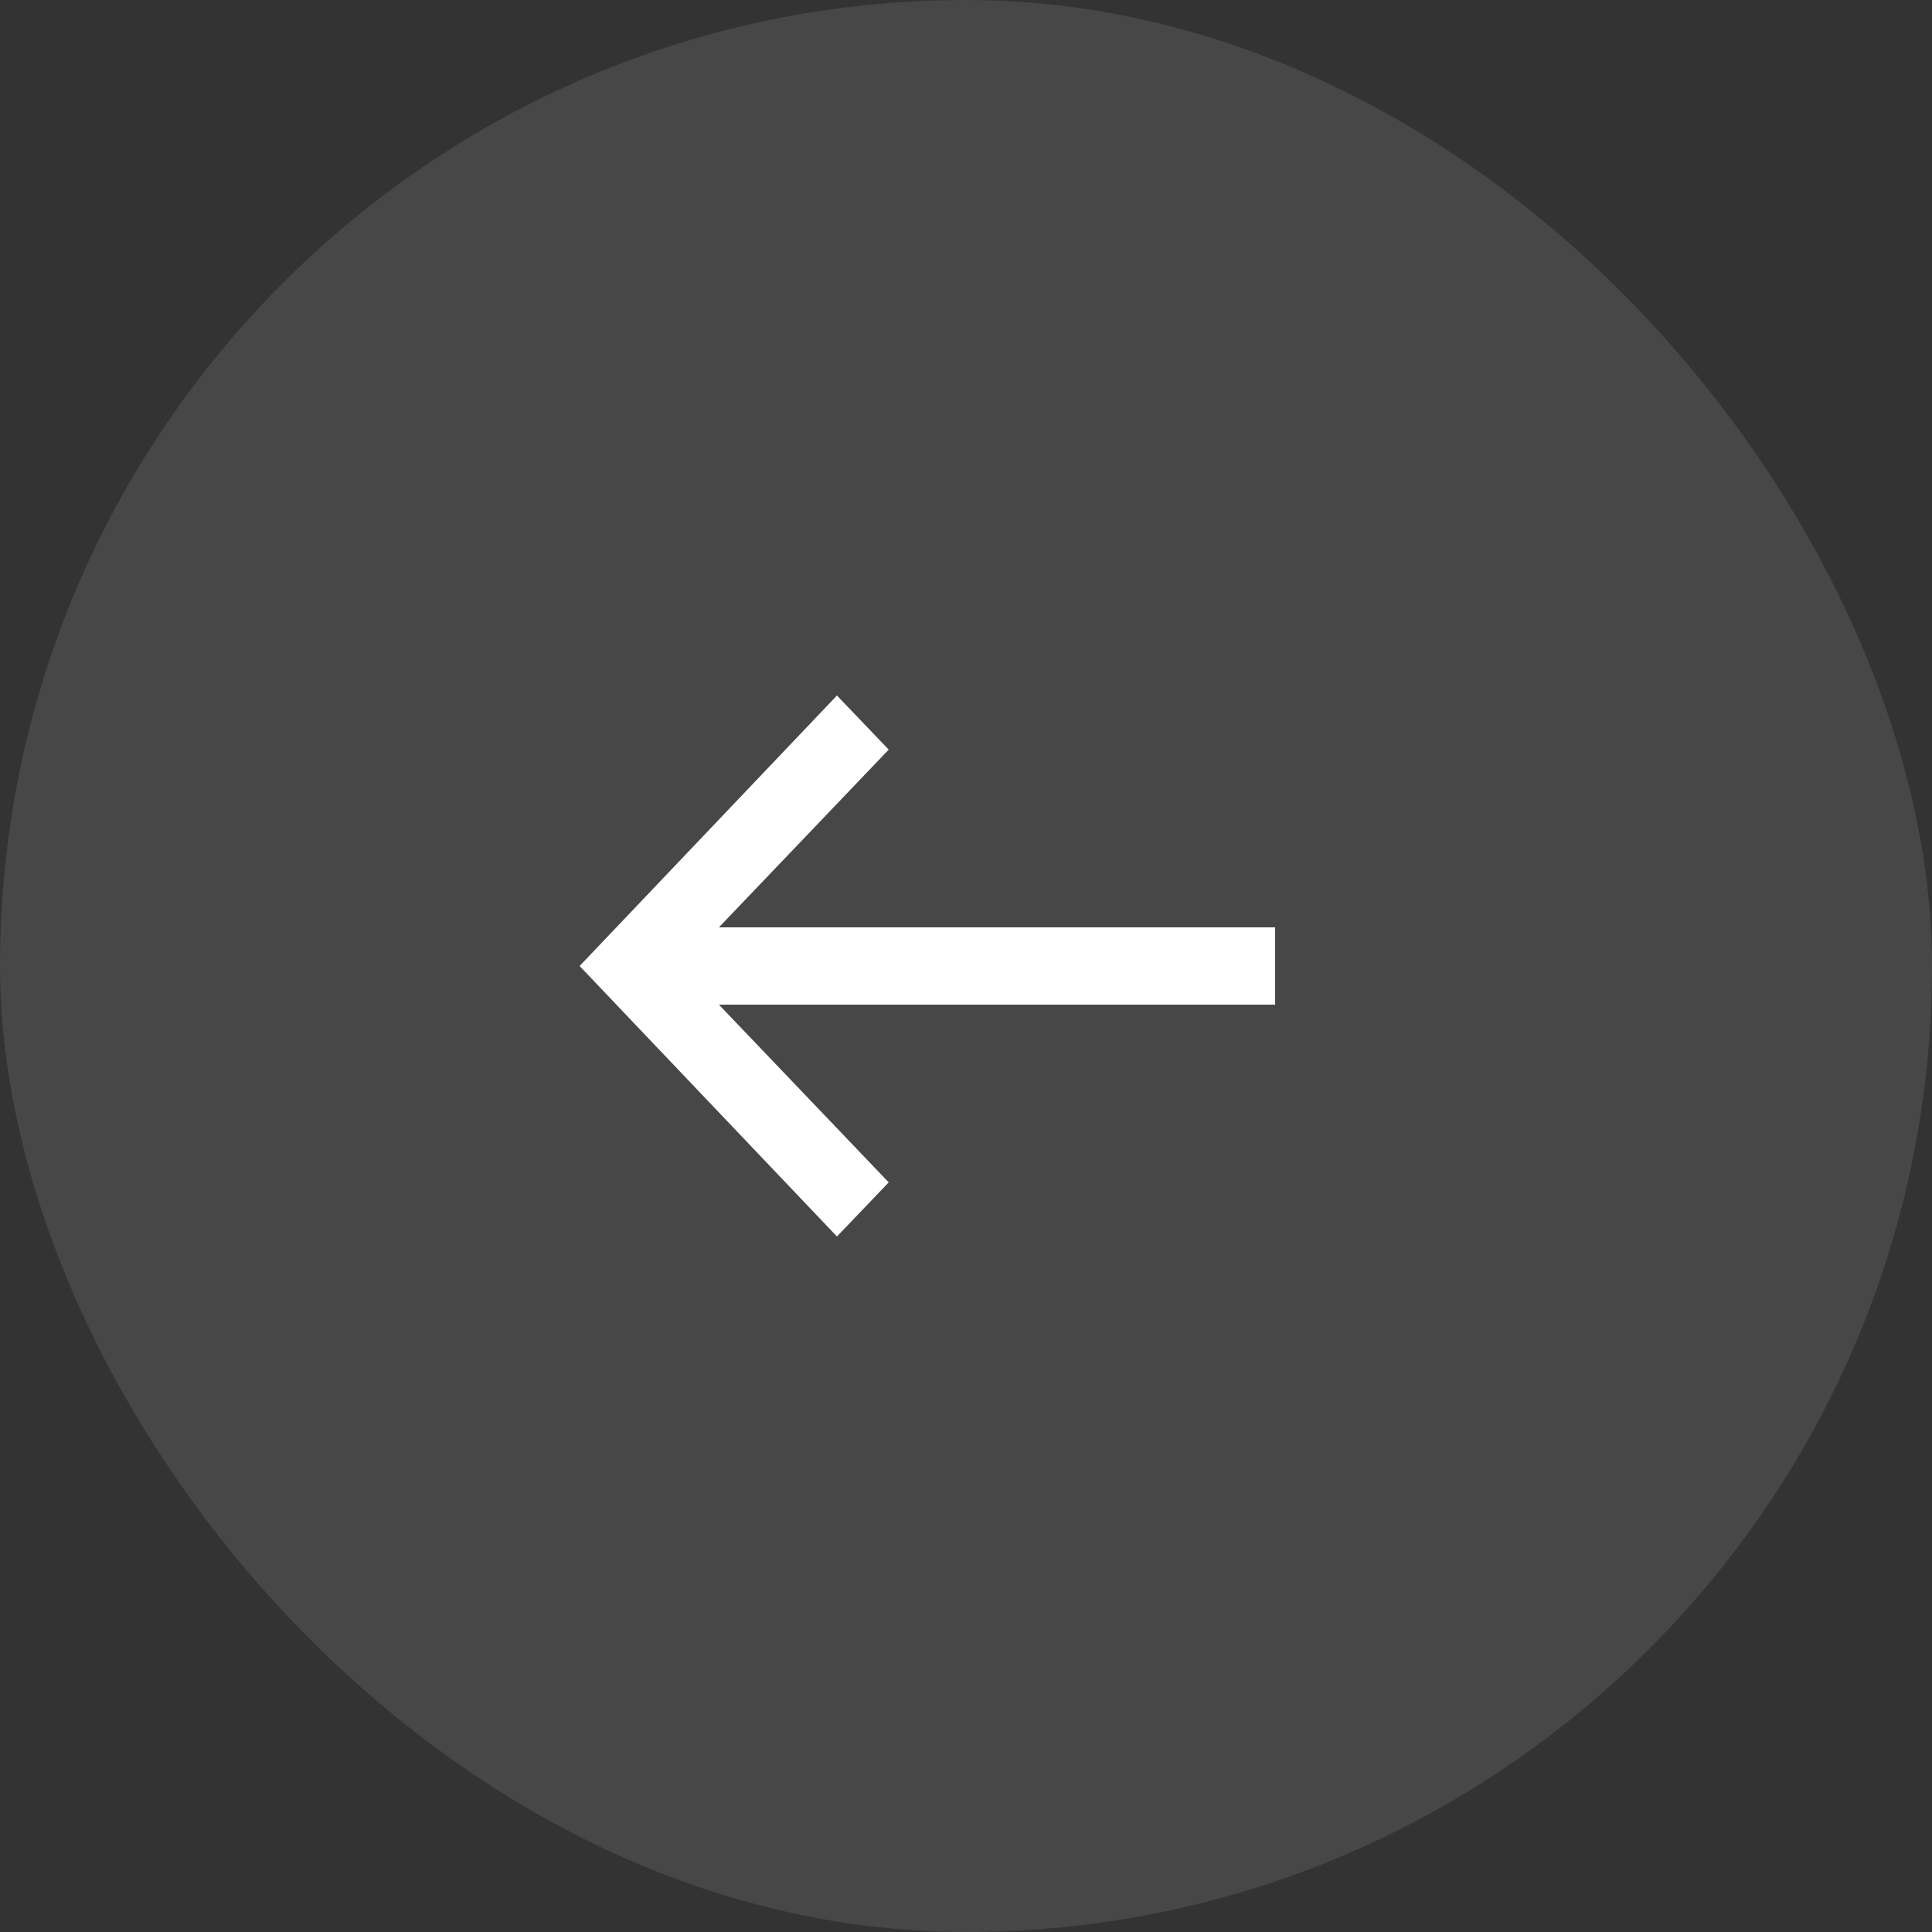
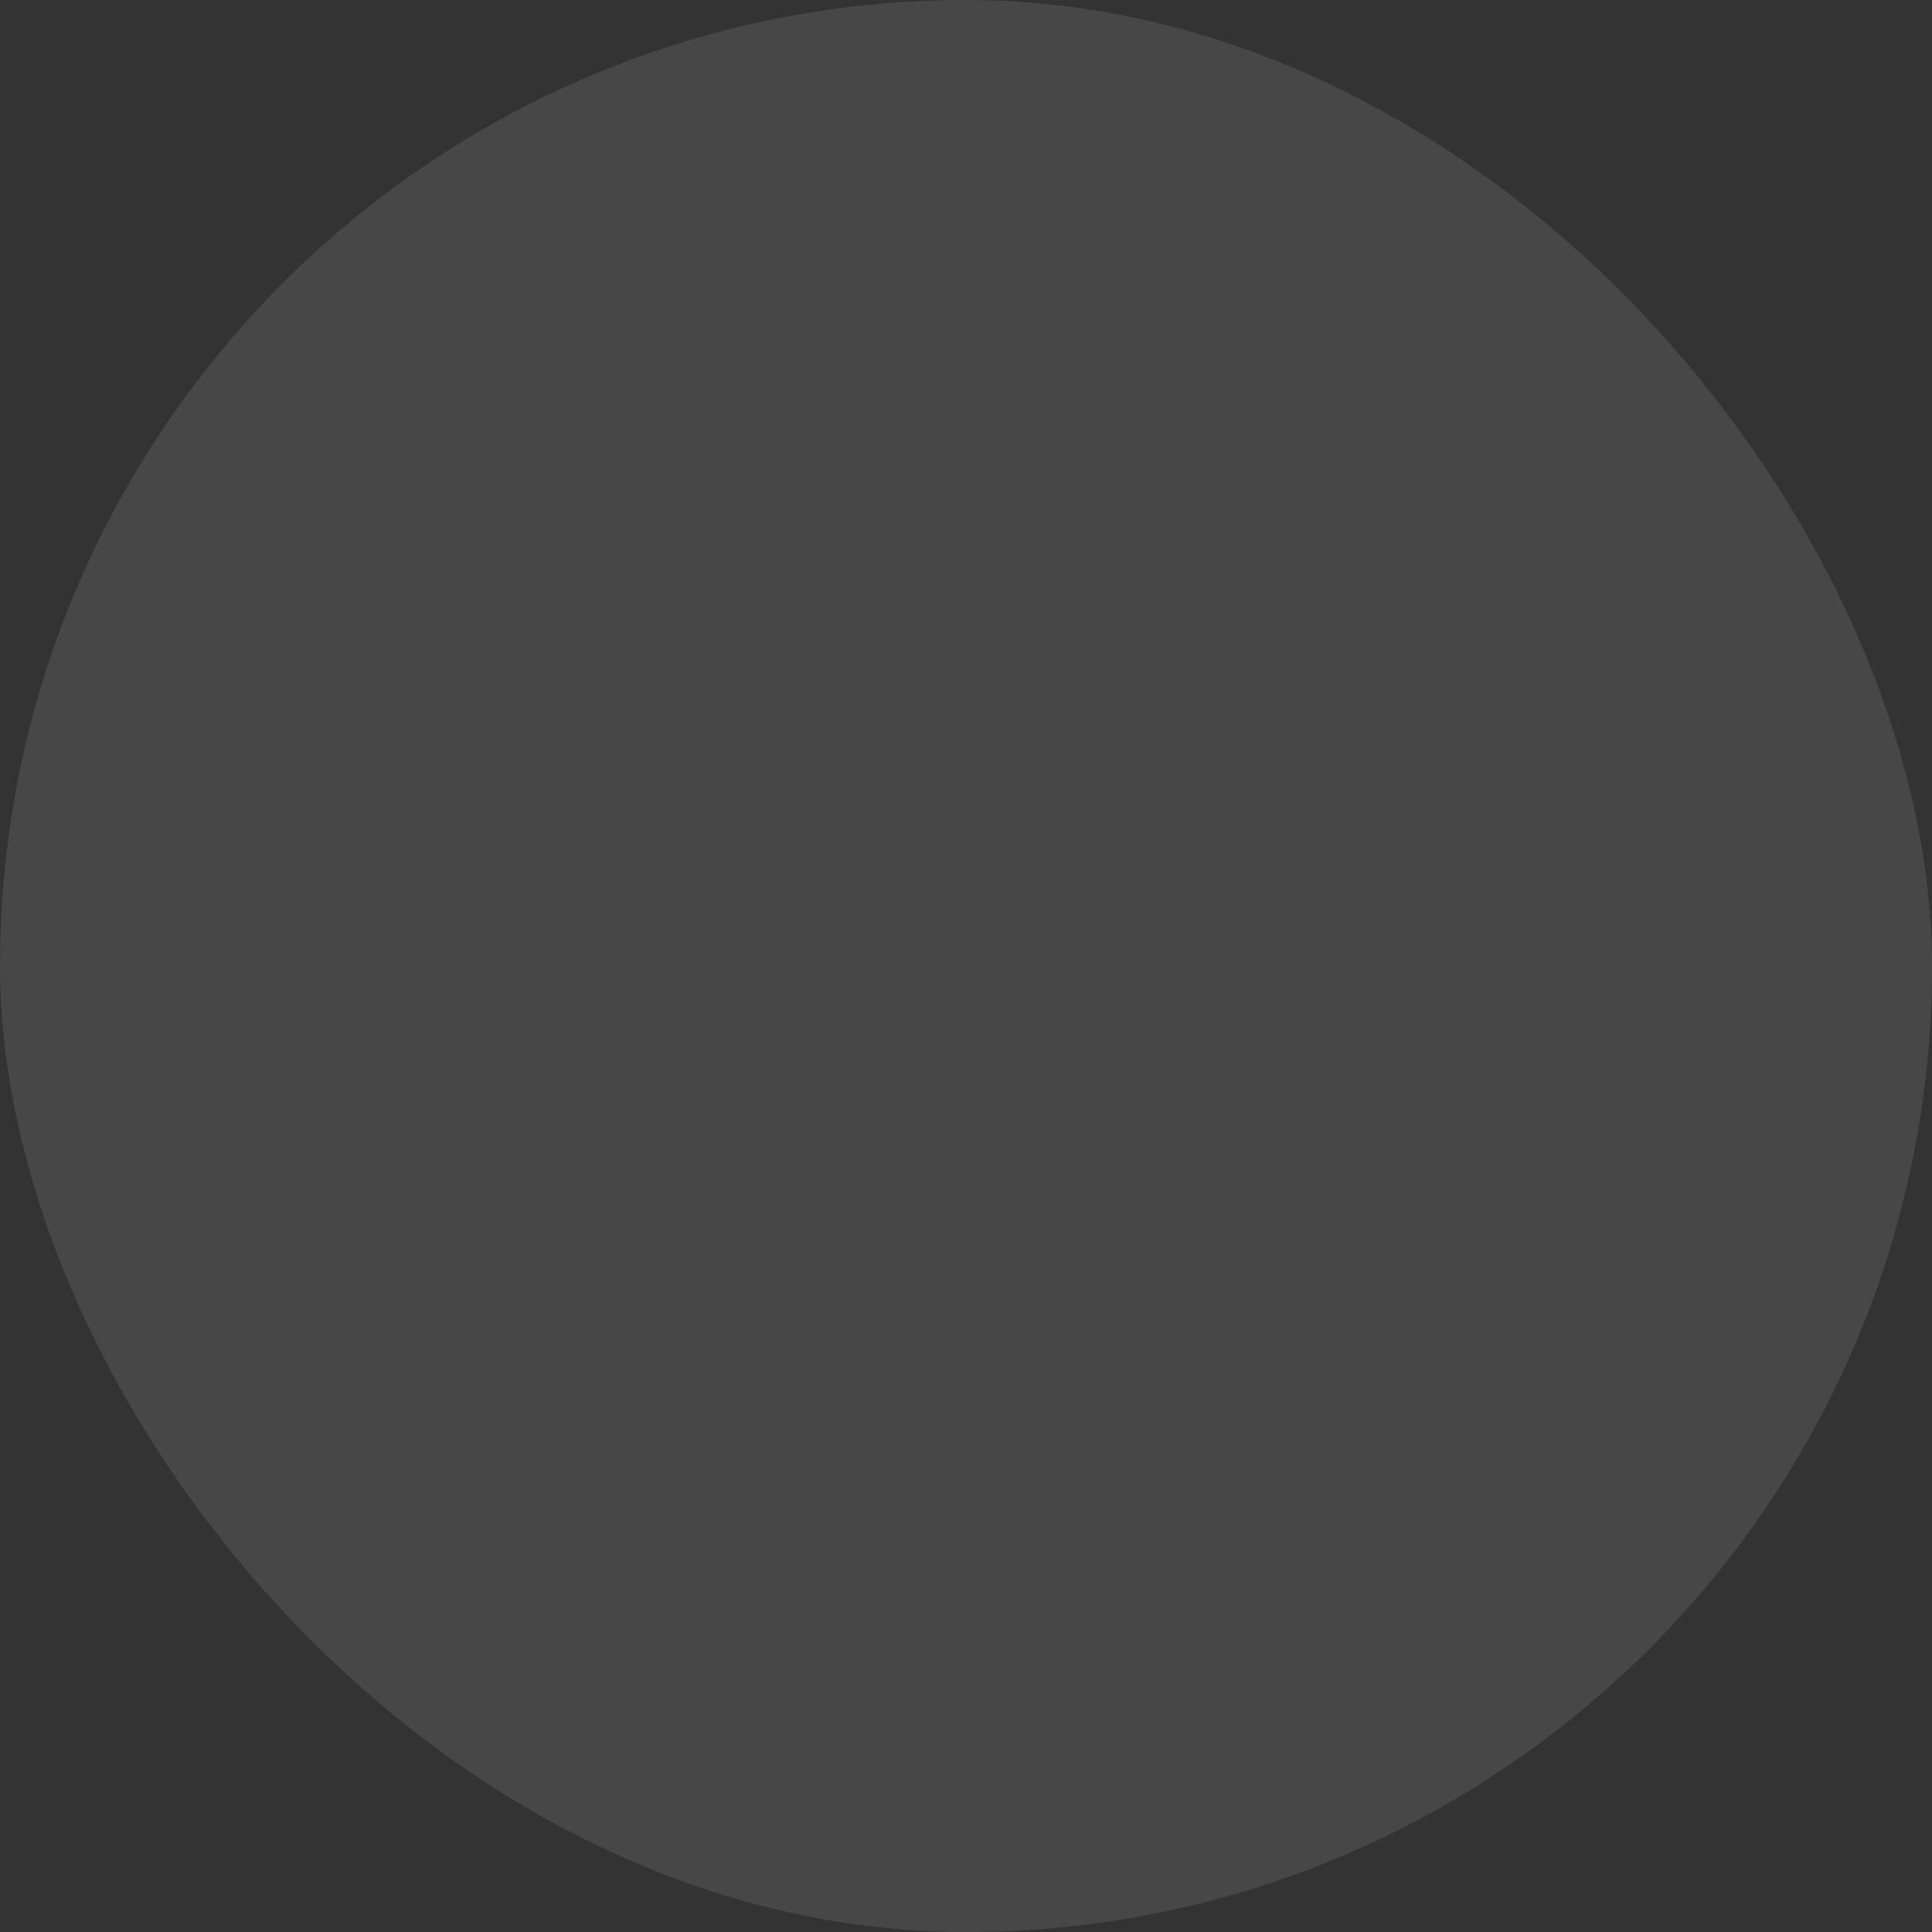
<svg xmlns="http://www.w3.org/2000/svg" width="50" height="50" viewBox="0 0 50 50" fill="none">
  <rect x="0" y="0" width="50" height="50" fill="#333333" stroke="none" />
  <rect width="50" height="50" rx="25" fill="white" fill-opacity="0.1" />
  <g clip-path="url(#clip0_220_2)">
-     <path fill-rule="evenodd" clip-rule="evenodd" d="M18.605 26L23 30.6L21.66 32L15 25L21.66 18L23 19.4L18.605 24H33V26H18.605Z" fill="white" />
+     <path fill-rule="evenodd" clip-rule="evenodd" d="M18.605 26L23 30.6L21.66 32L15 25L21.66 18L23 19.4H33V26H18.605Z" fill="white" />
  </g>
  <defs>
    <clipPath id="clip0_220_2">
-       <rect width="20" height="20" fill="white" transform="translate(15 15)" />
-     </clipPath>
+       </clipPath>
  </defs>
</svg>